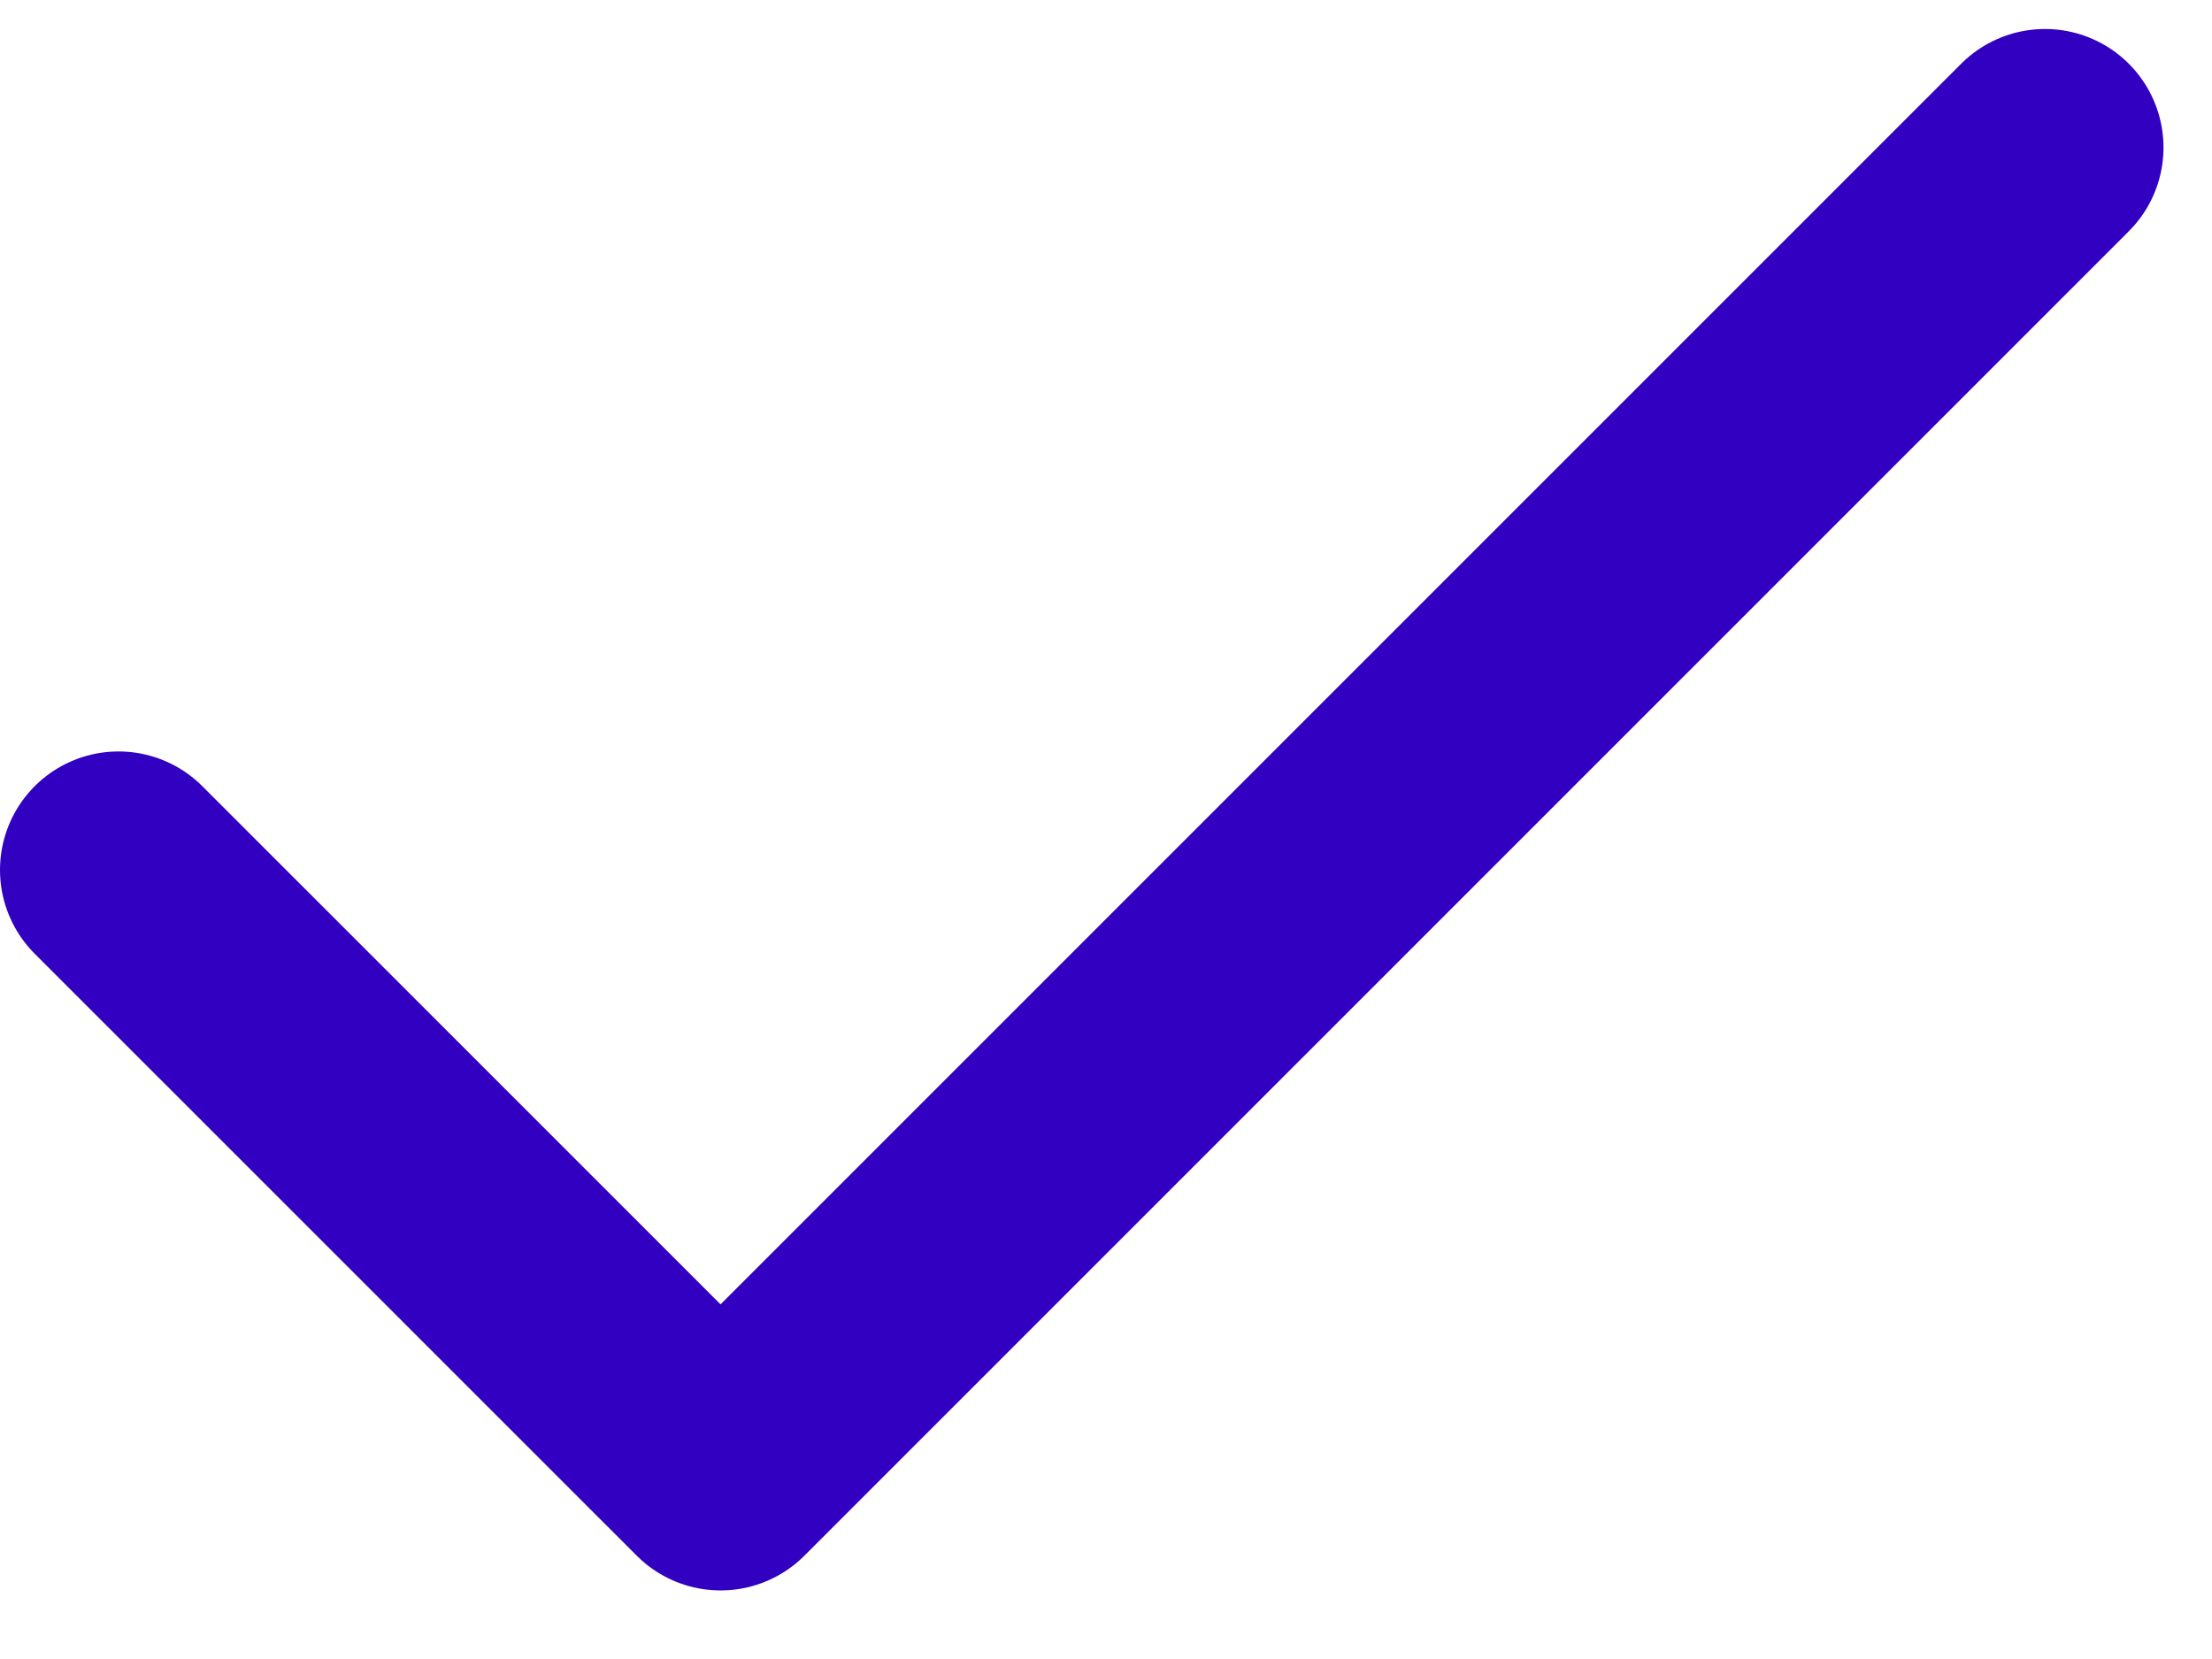
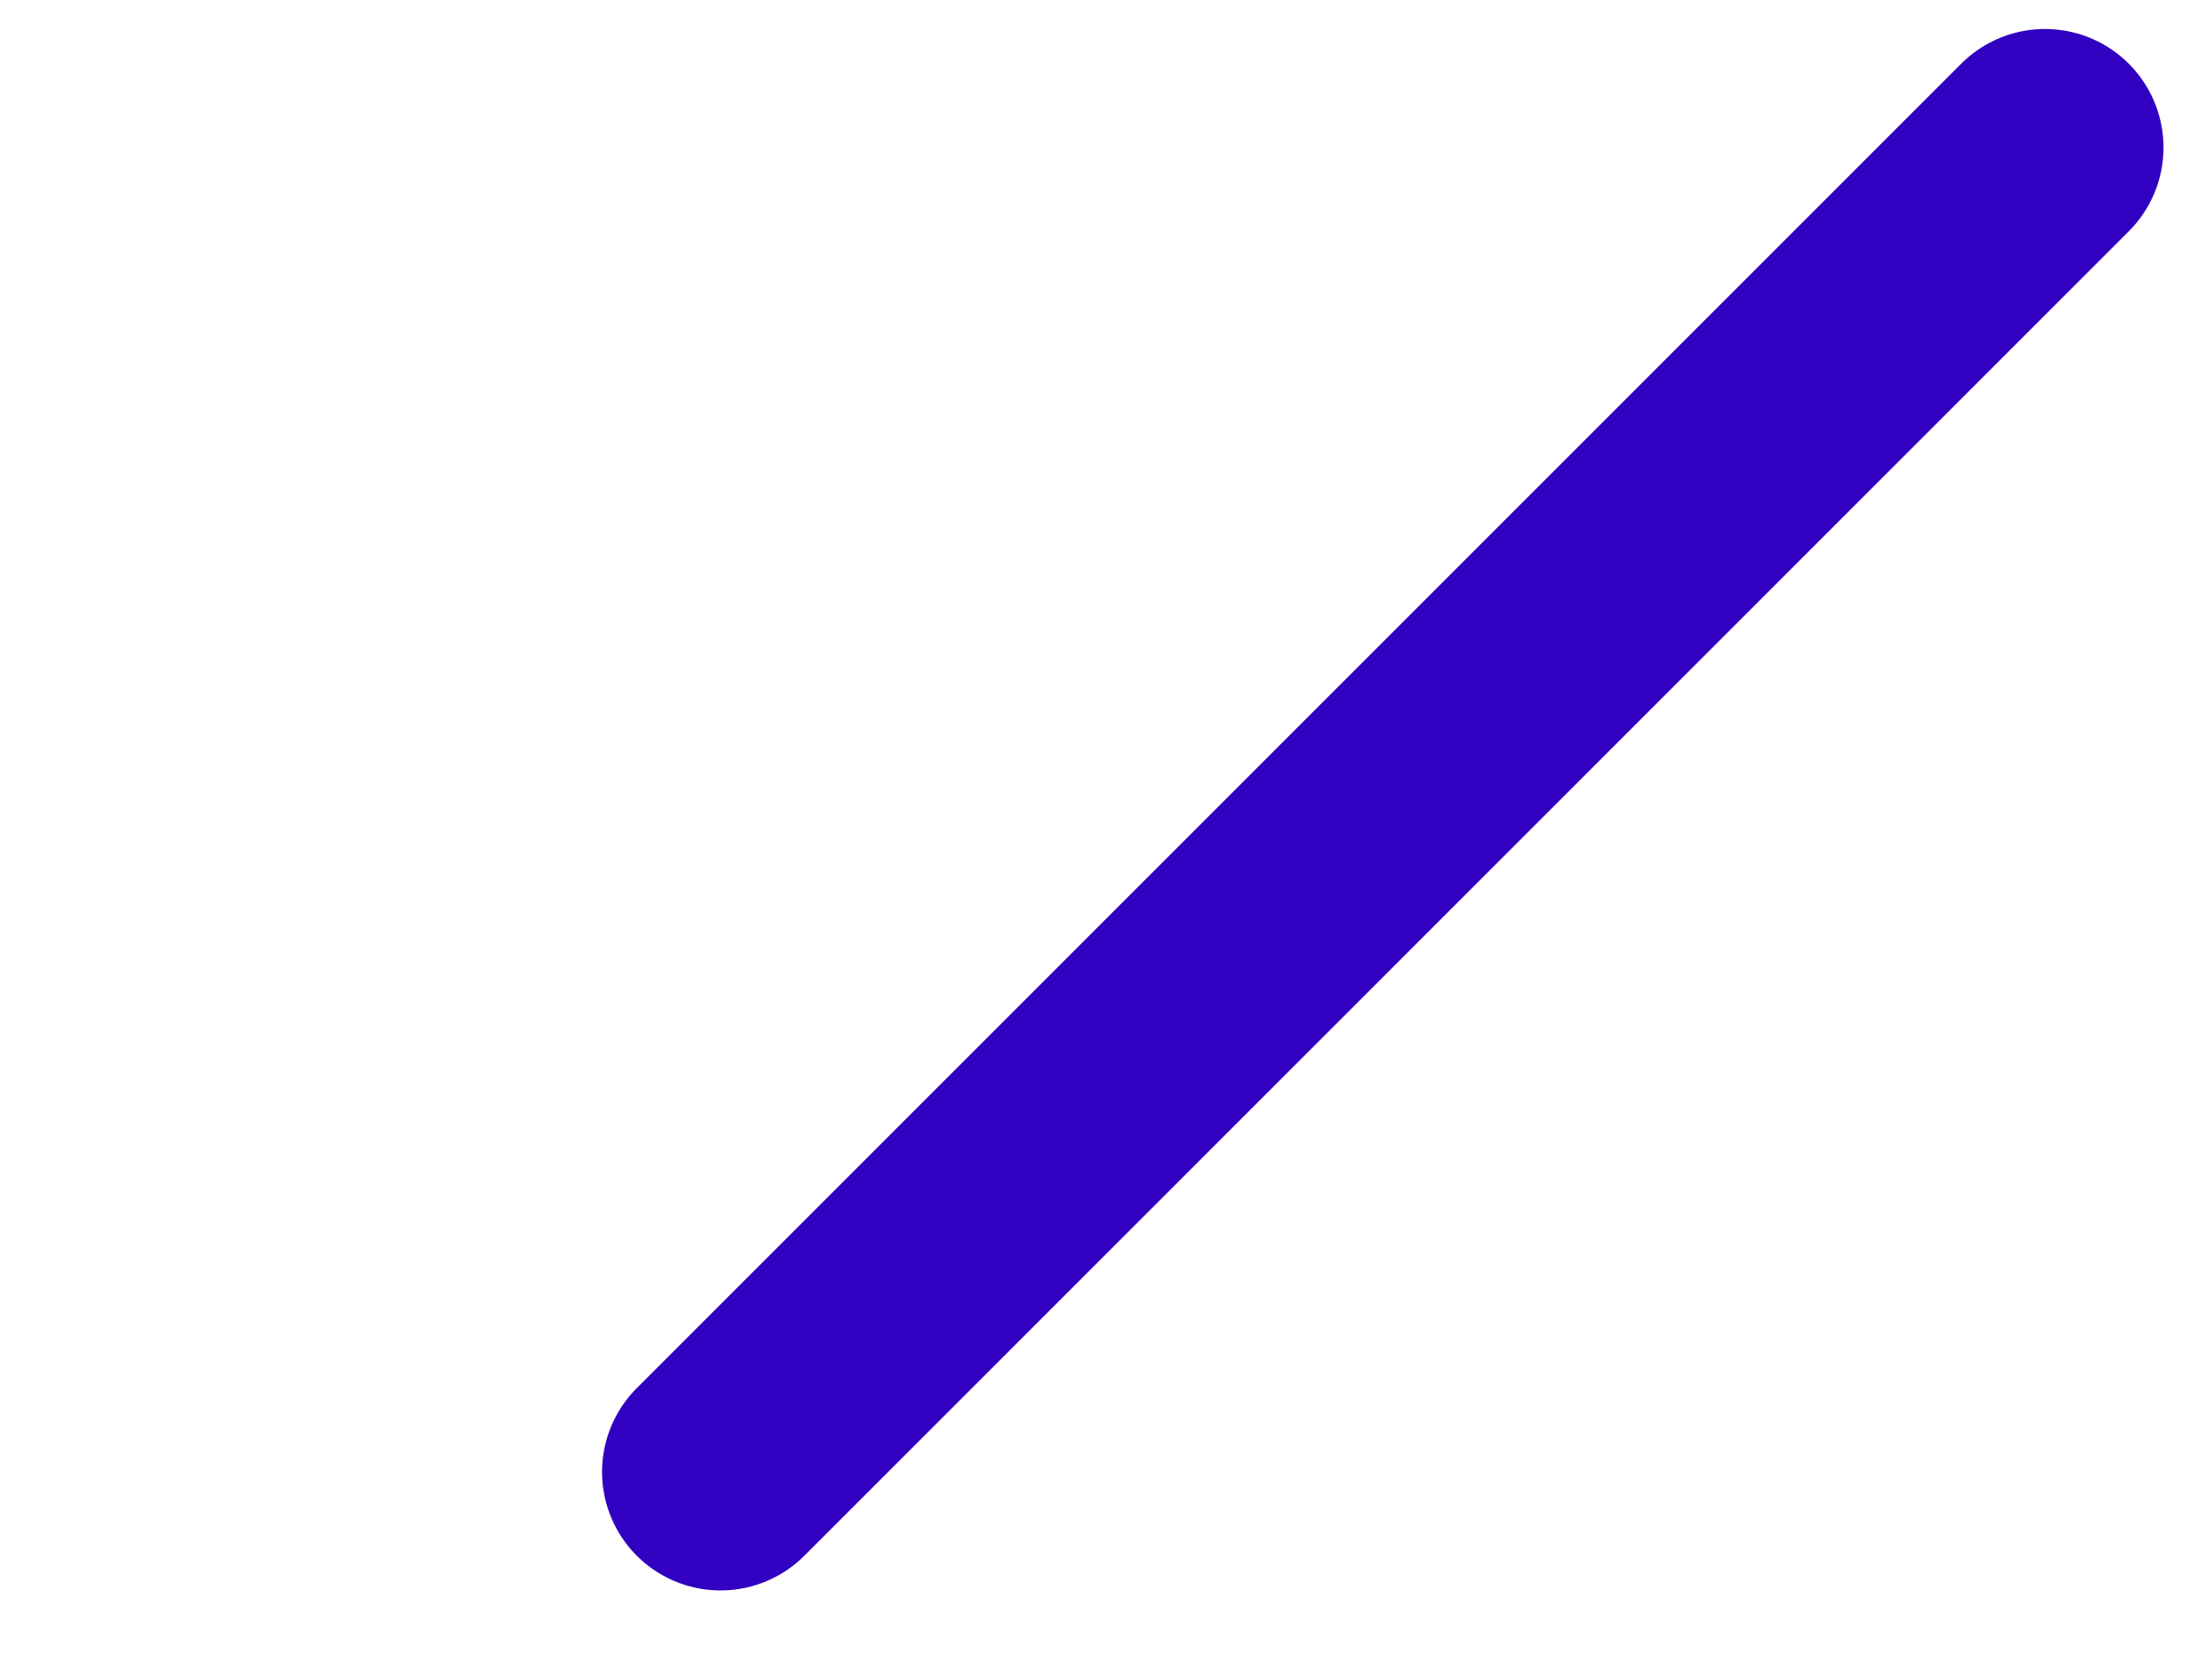
<svg xmlns="http://www.w3.org/2000/svg" width="28" height="21" viewBox="0 0 28 21" fill="none">
-   <path d="M25.886 1.867L9.121 18.632L1.5 11.012" stroke="#3200C1" stroke-width="3" stroke-linecap="round" stroke-linejoin="round" />
+   <path d="M25.886 1.867L9.121 18.632" stroke="#3200C1" stroke-width="3" stroke-linecap="round" stroke-linejoin="round" />
</svg>